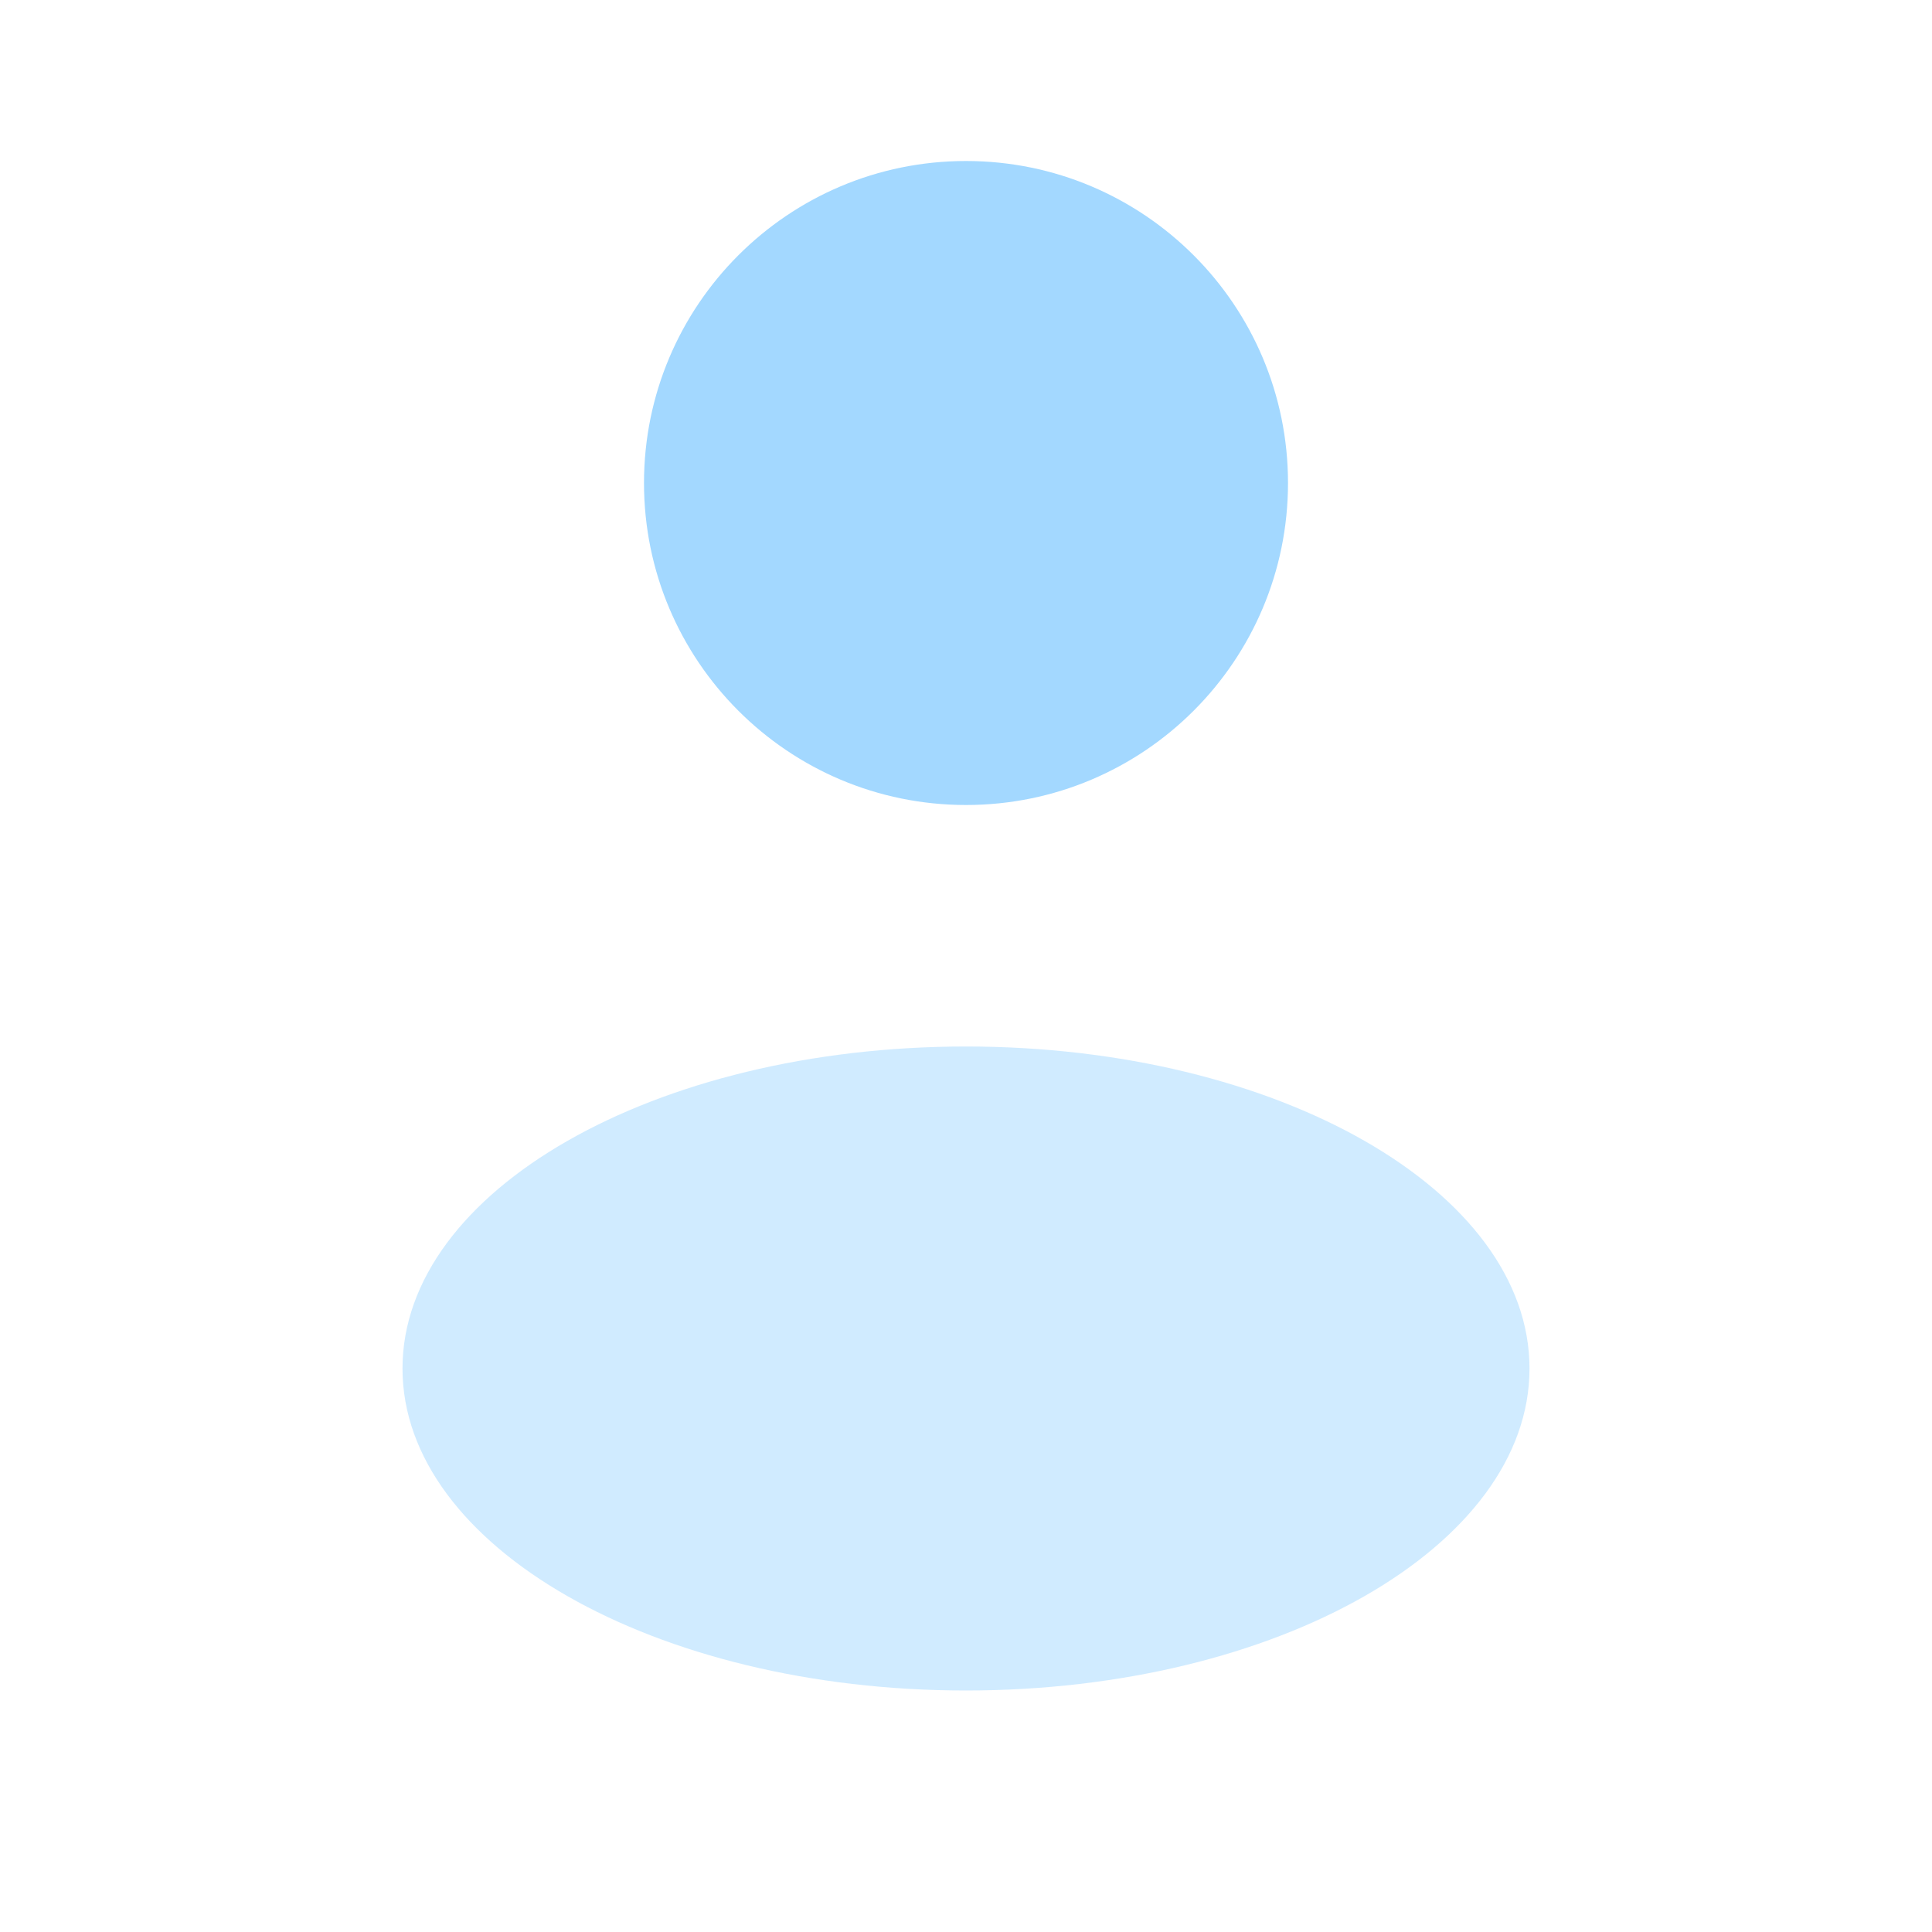
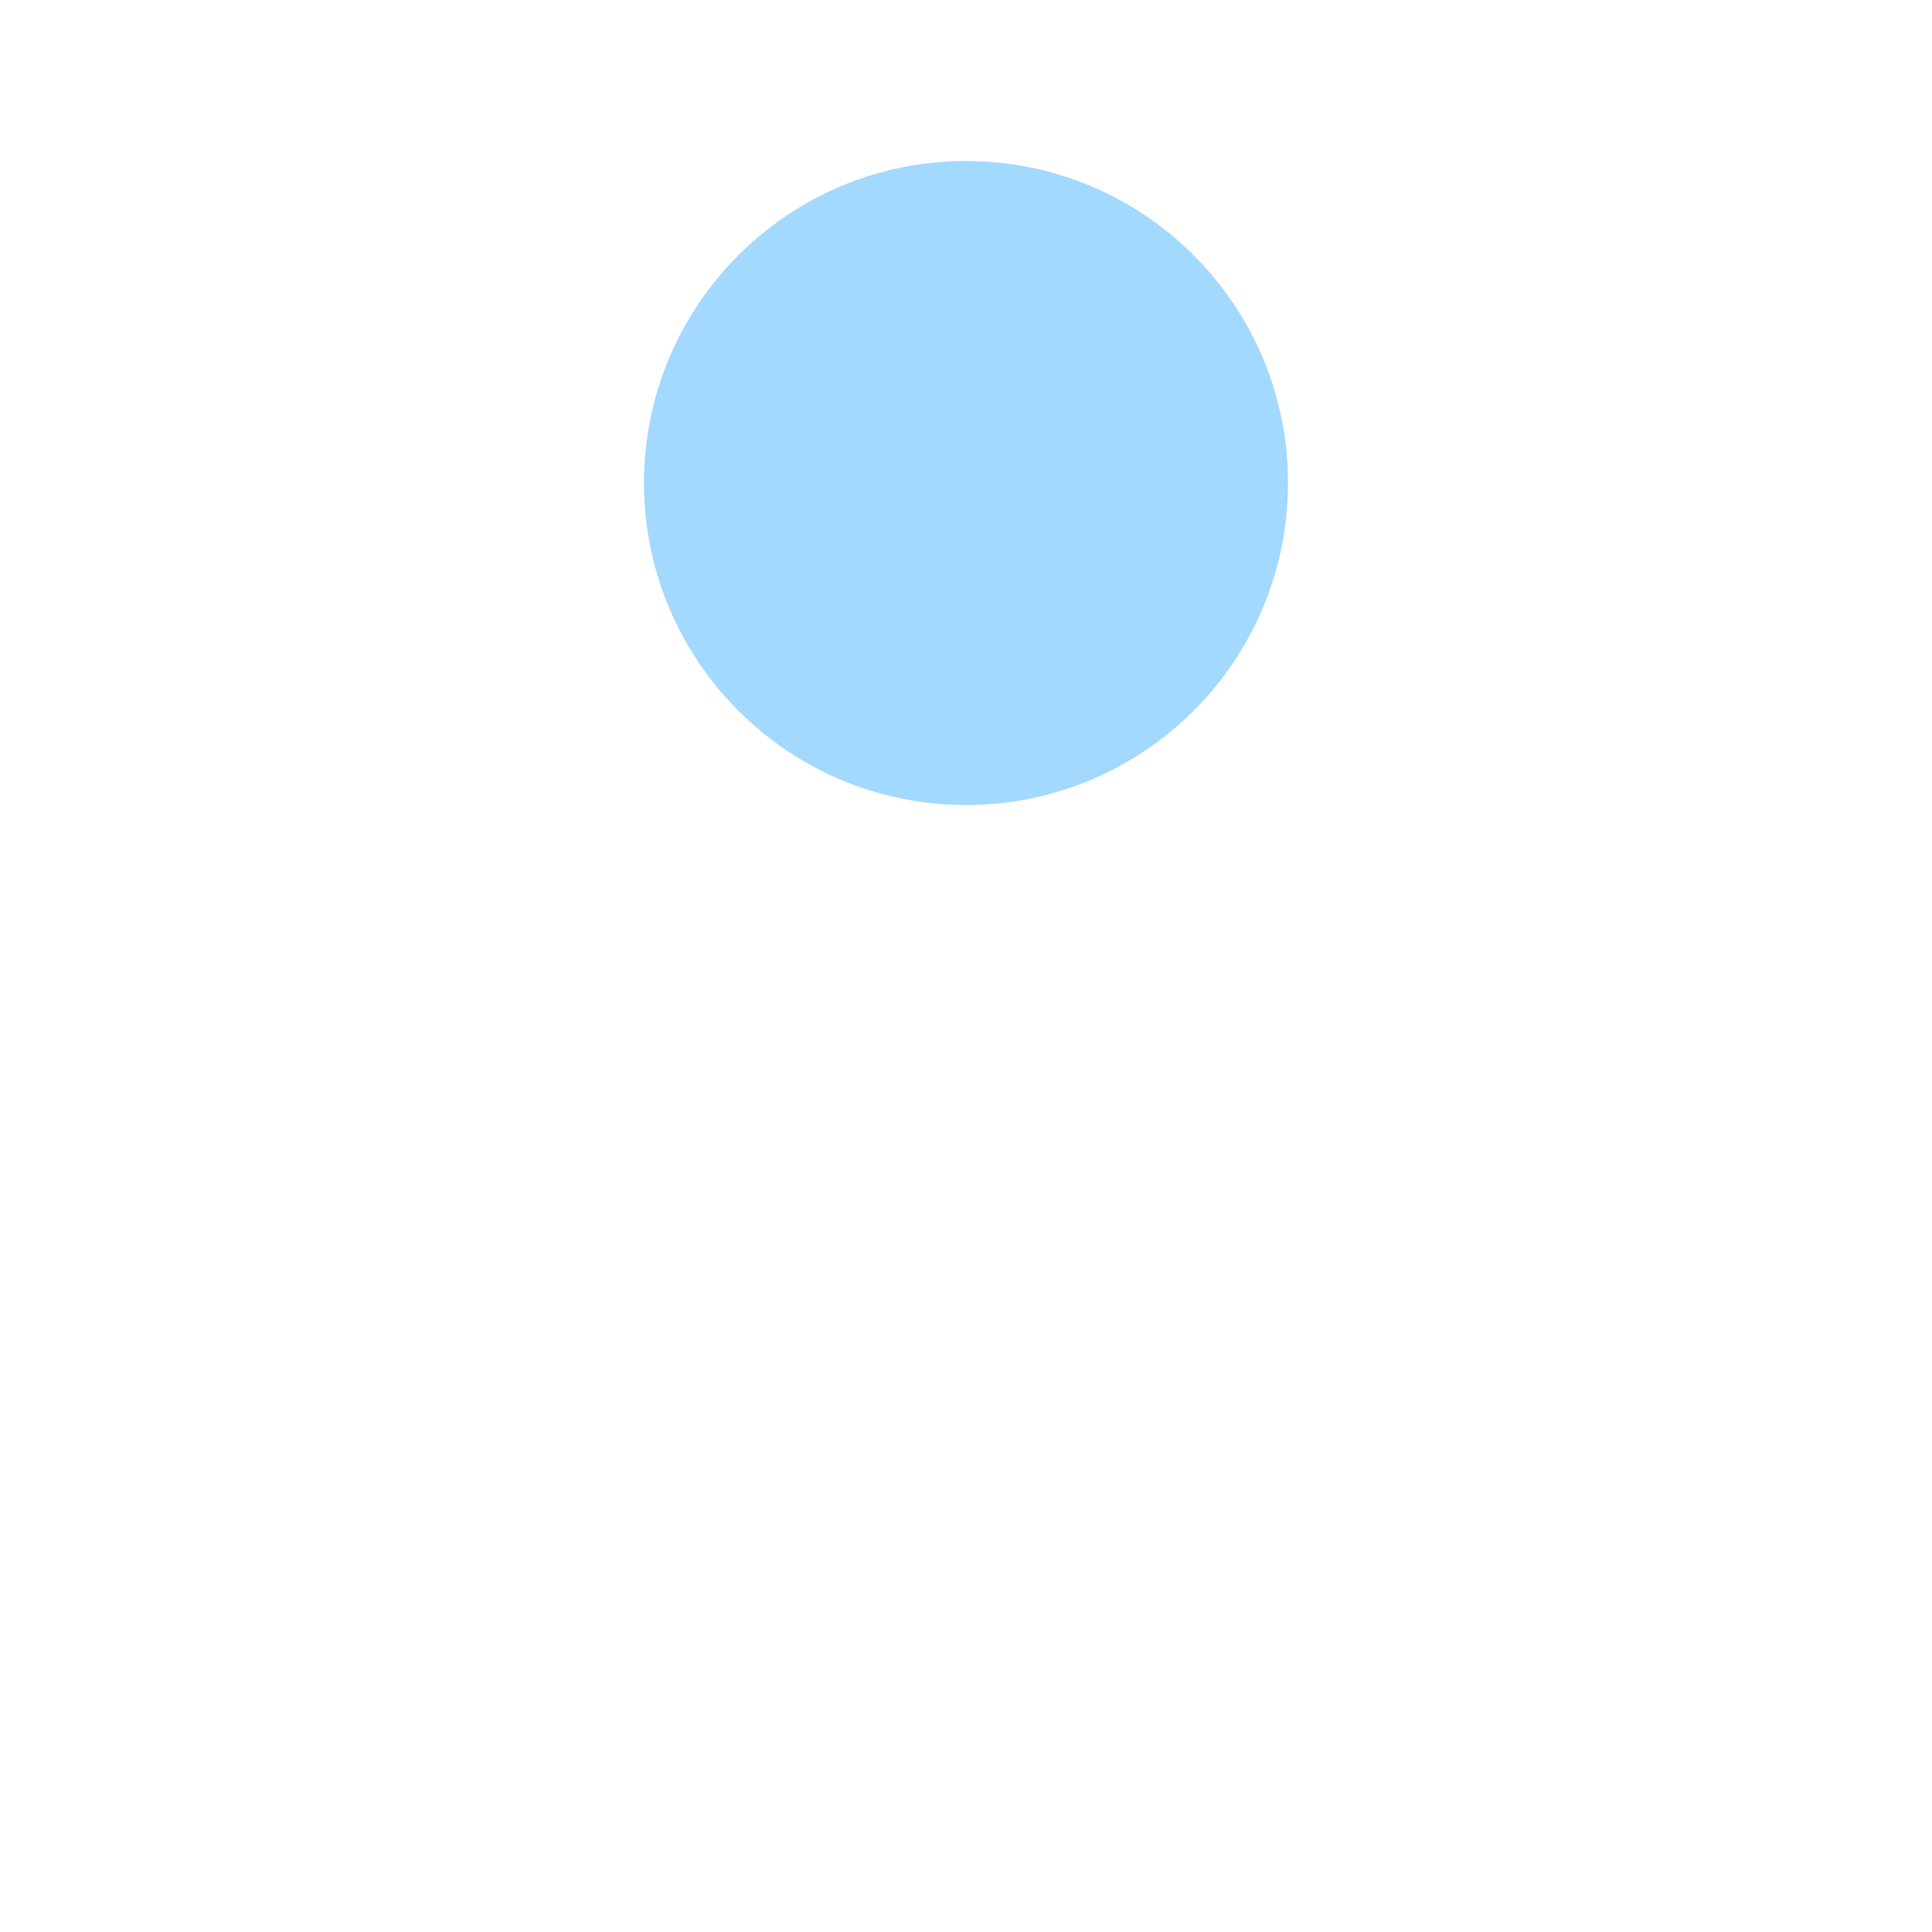
<svg xmlns="http://www.w3.org/2000/svg" width="48" height="48" viewBox="0 0 48 48" fill="none">
  <path d="M24 20C28.418 20 32 16.418 32 12C32 7.582 28.418 4 24 4C19.582 4 16 7.582 16 12C16 16.418 19.582 20 24 20Z" fill="#A3D8FF" />
-   <path opacity="0.5" d="M24 42C31.732 42 38 38.418 38 34C38 29.582 31.732 26 24 26C16.268 26 10 29.582 10 34C10 38.418 16.268 42 24 42Z" fill="#A3D8FF" />
</svg>